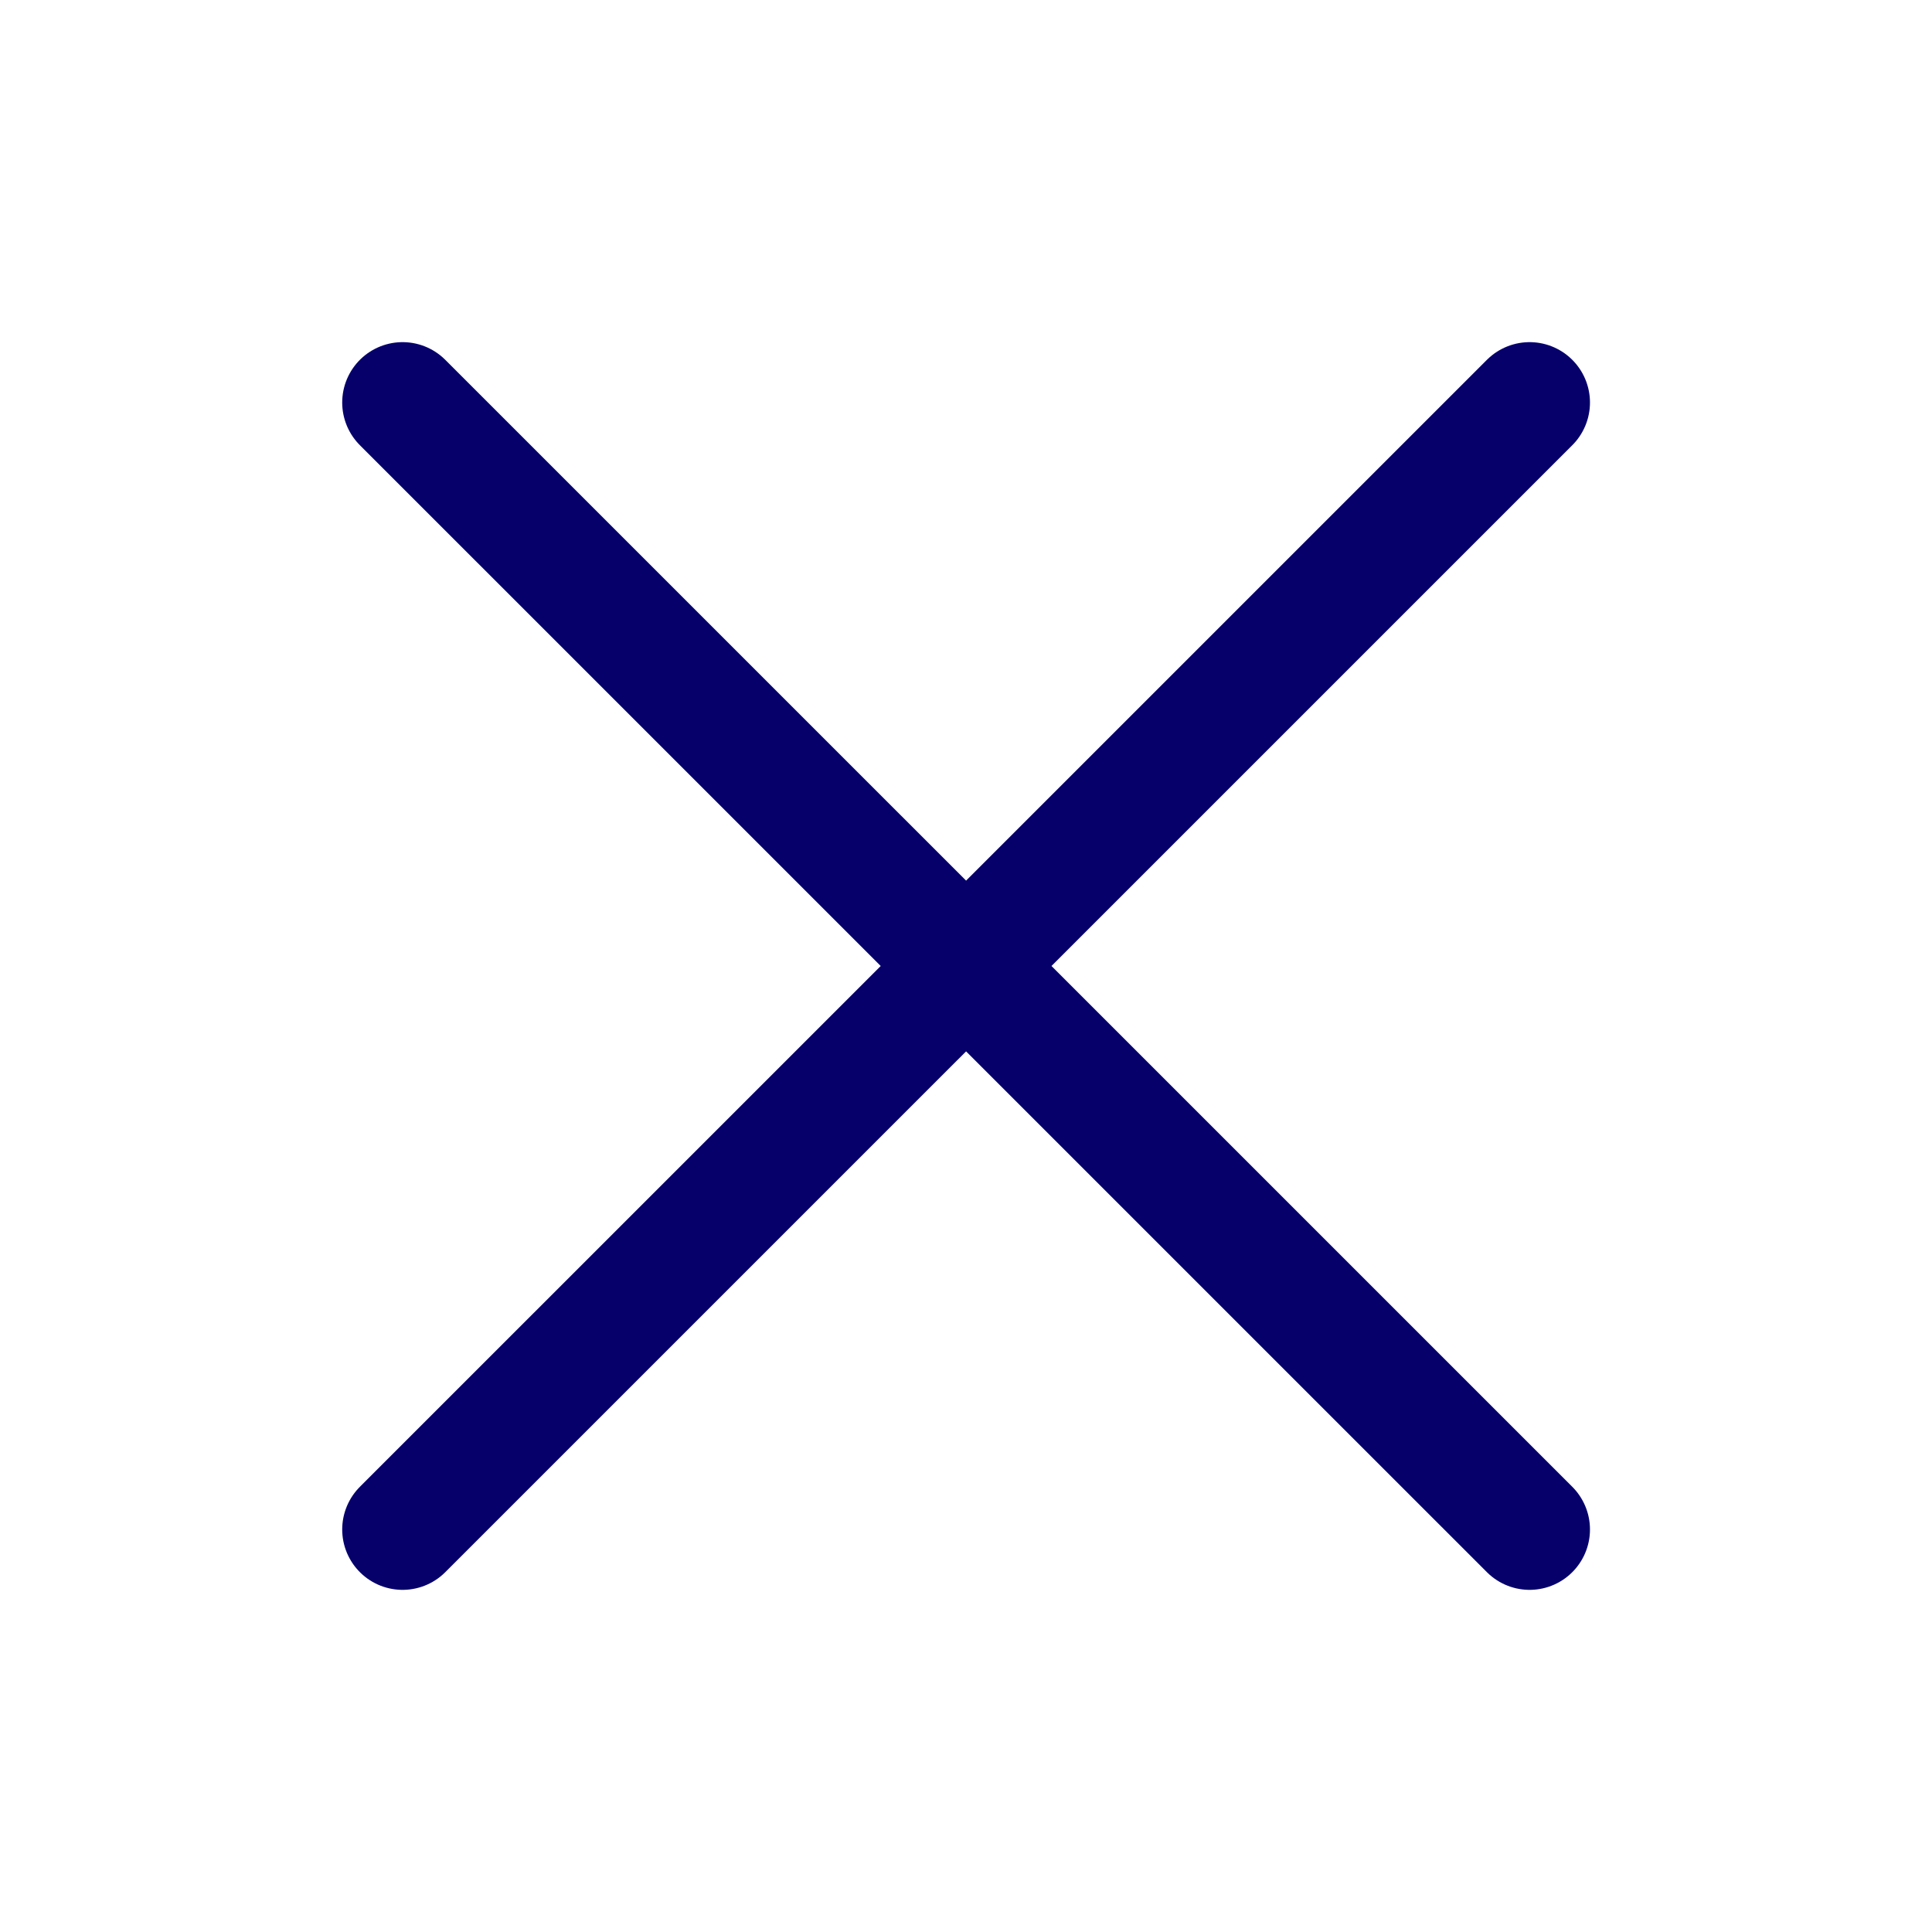
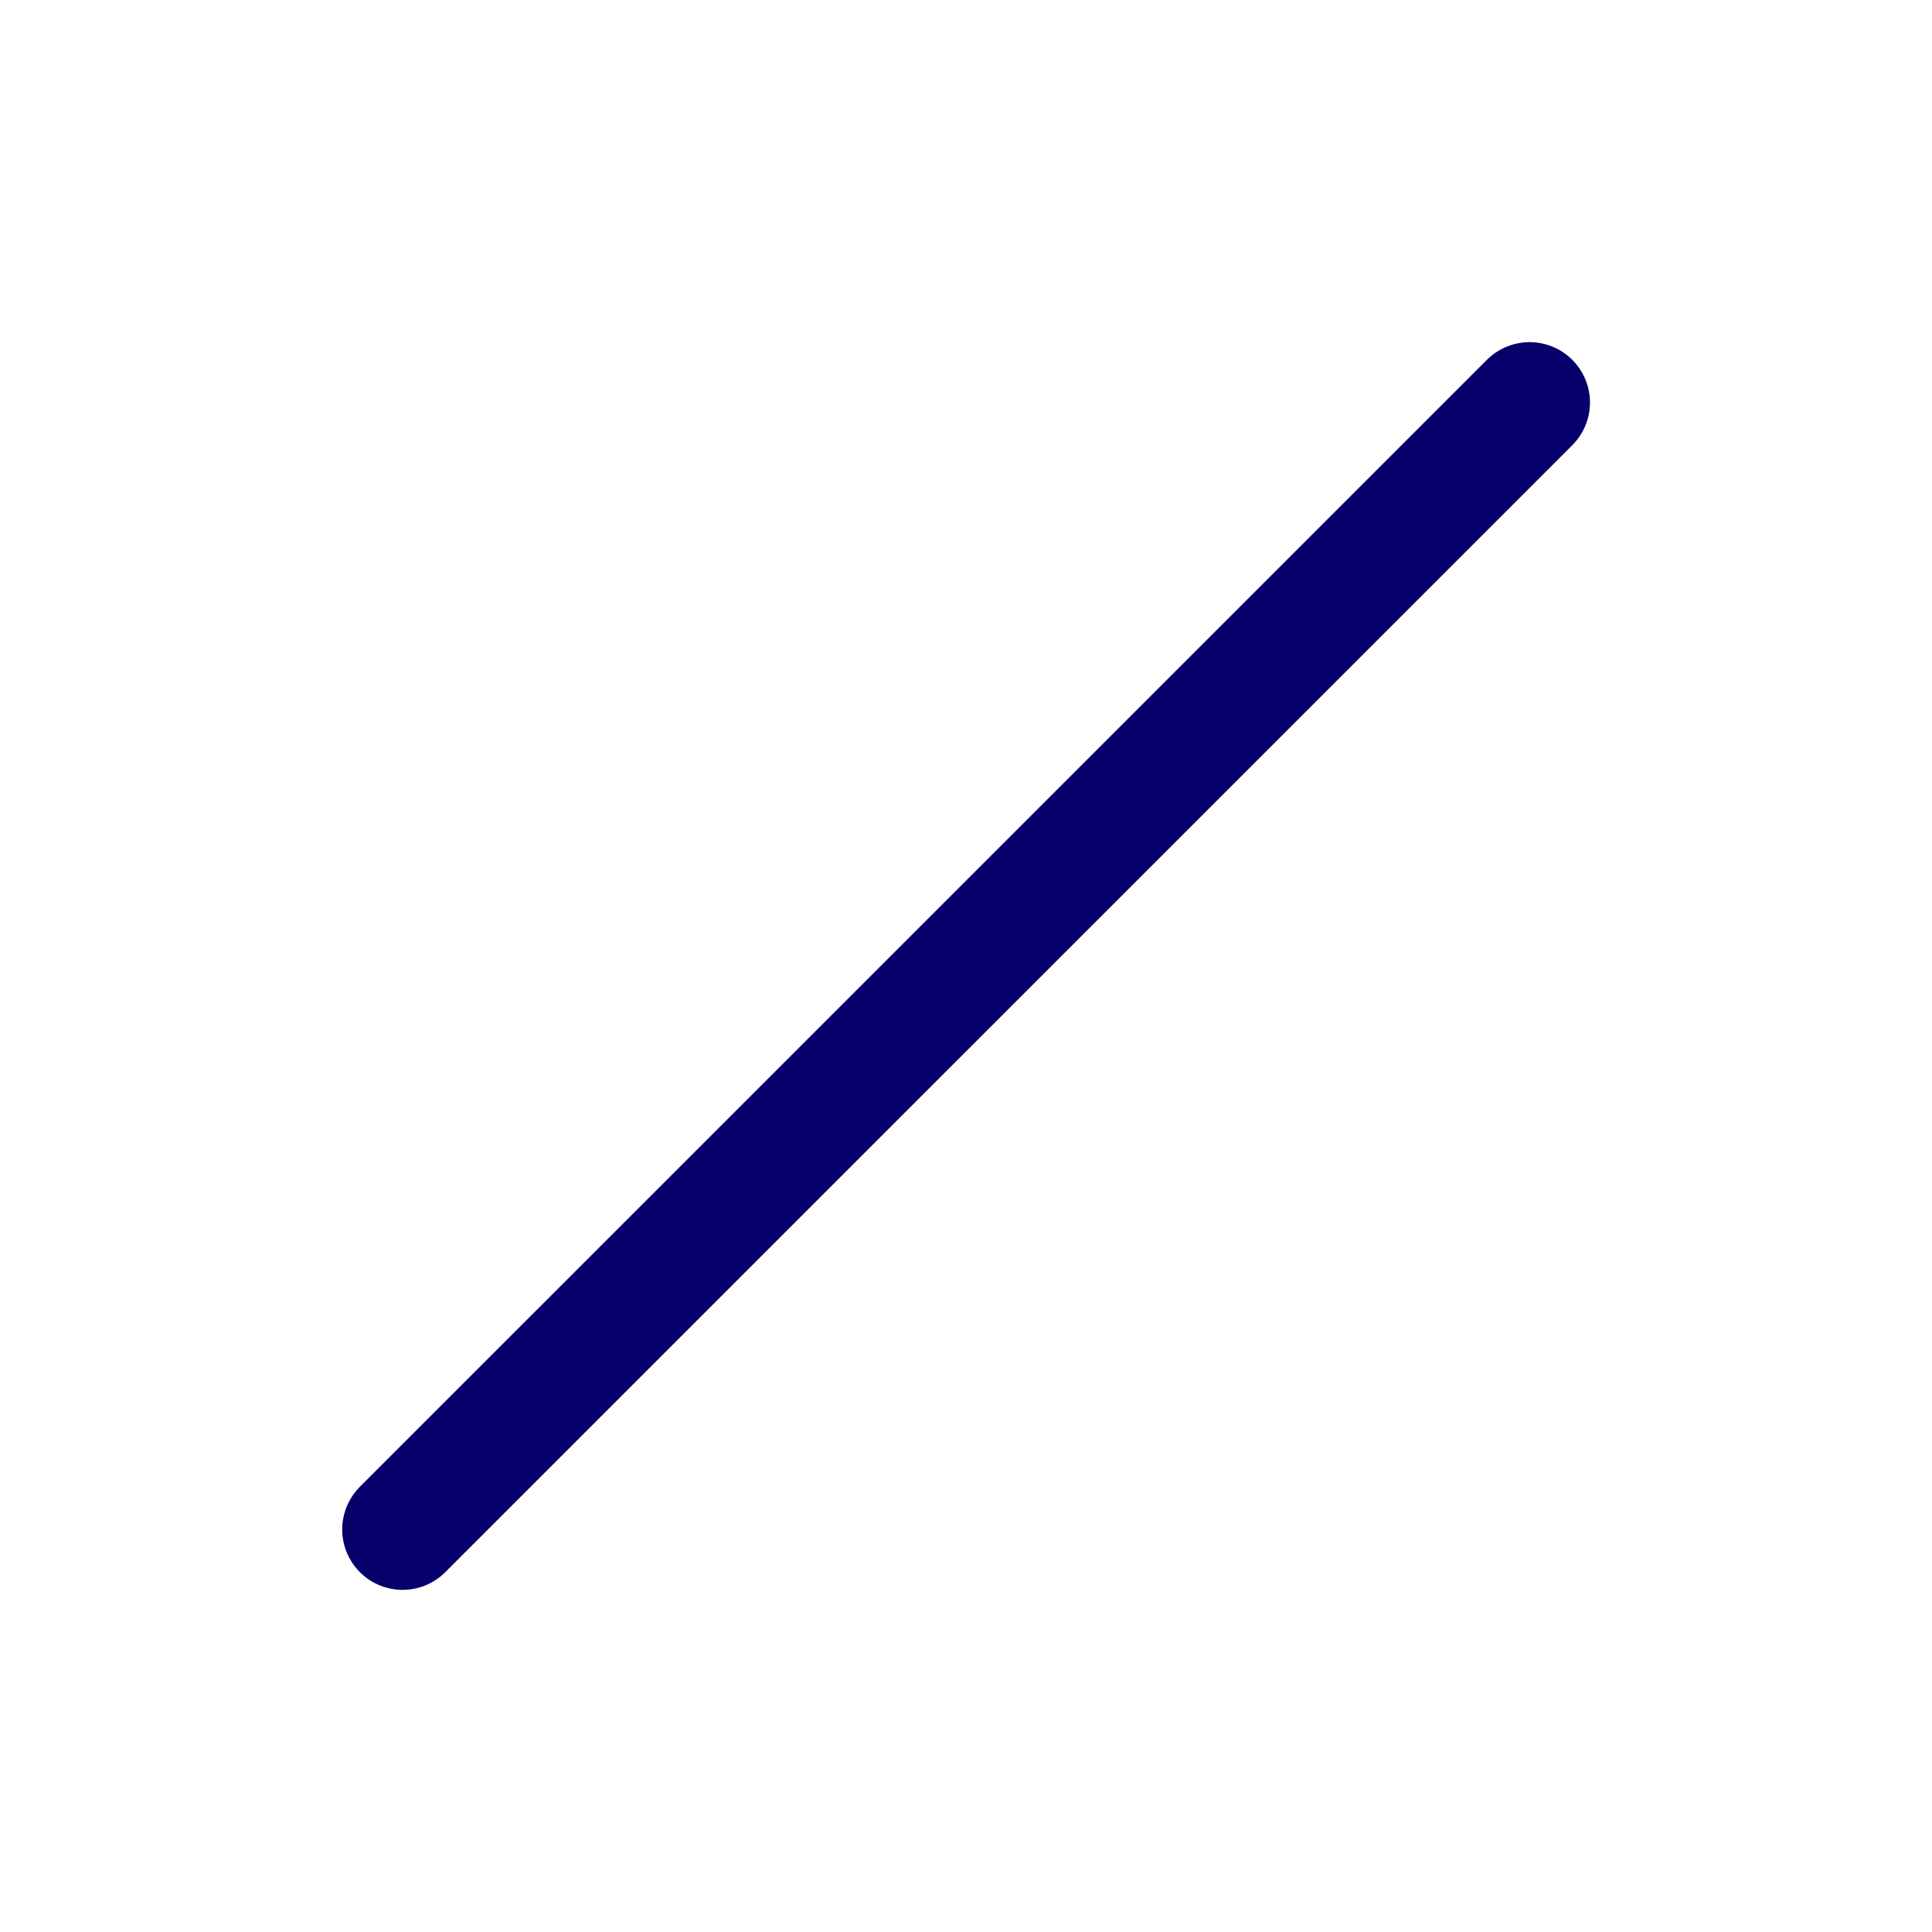
<svg xmlns="http://www.w3.org/2000/svg" width="32" height="32" viewBox="0 0 32 32" fill="none">
-   <path d="M25.335 6.667L6.668 25.333M6.668 6.667L25.335 25.333" stroke="#06006B" stroke-width="2" stroke-linecap="round" stroke-linejoin="round" />
+   <path d="M25.335 6.667L6.668 25.333M6.668 6.667" stroke="#06006B" stroke-width="2" stroke-linecap="round" stroke-linejoin="round" />
</svg>